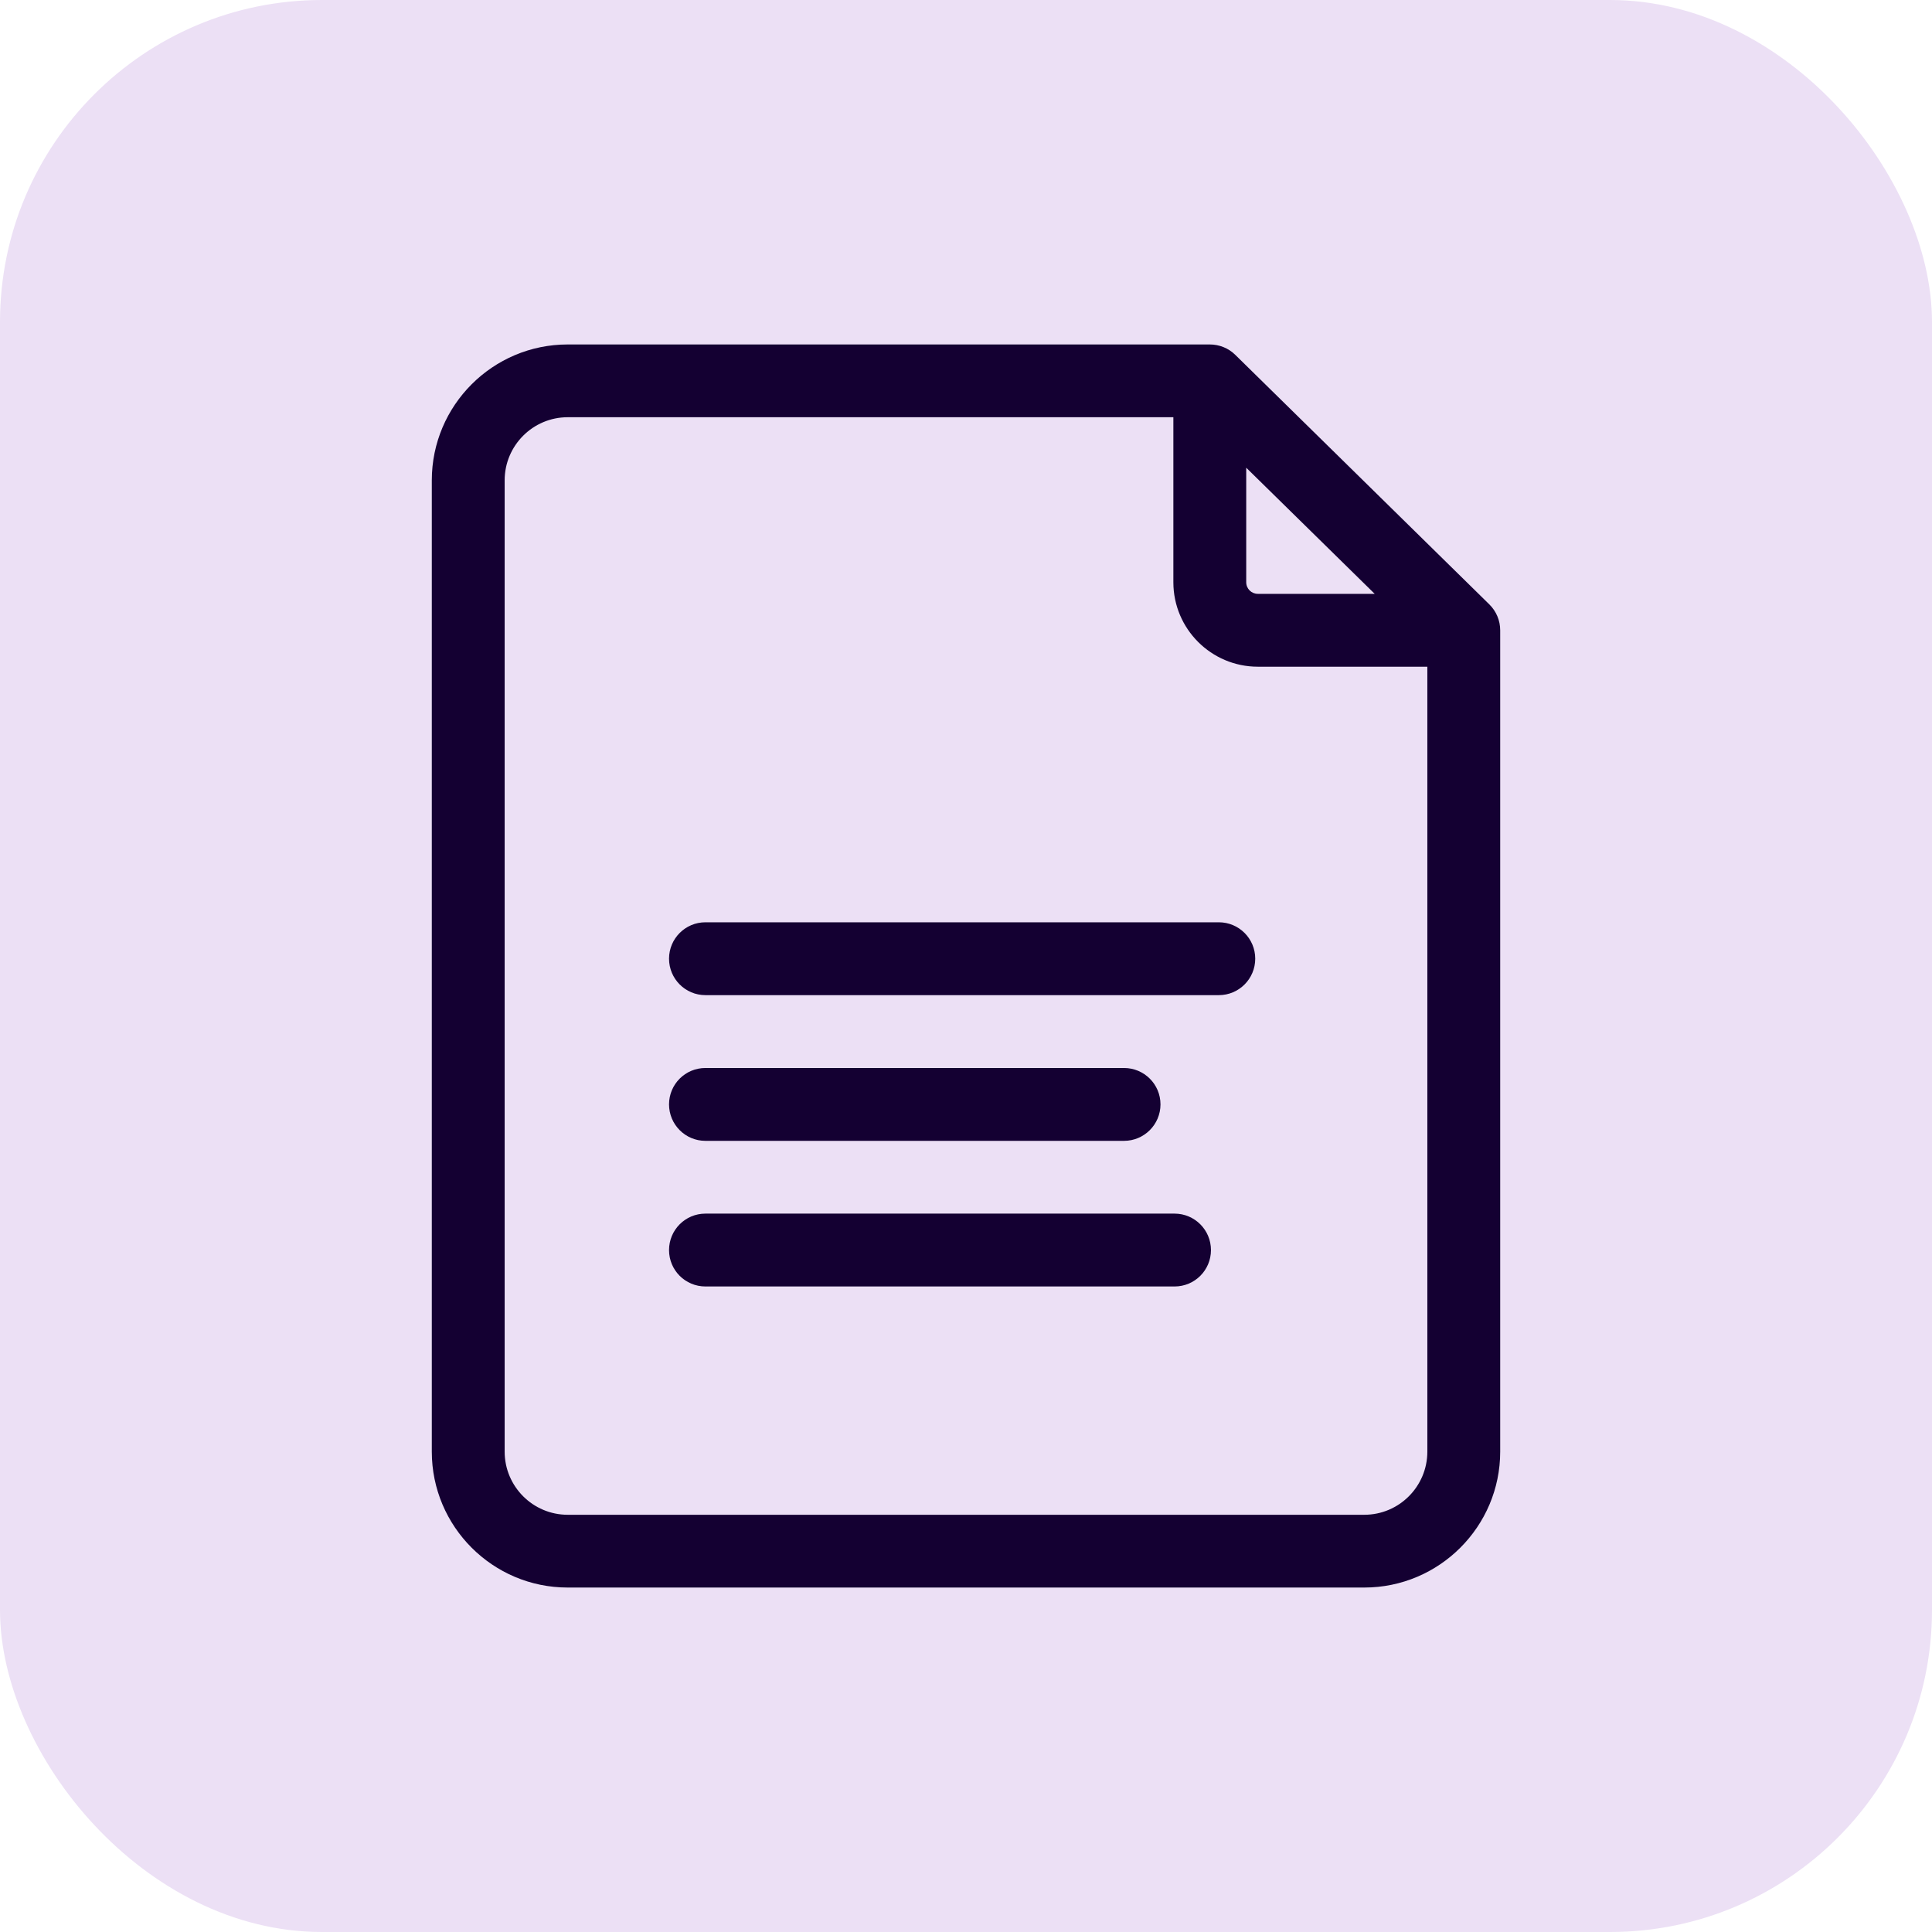
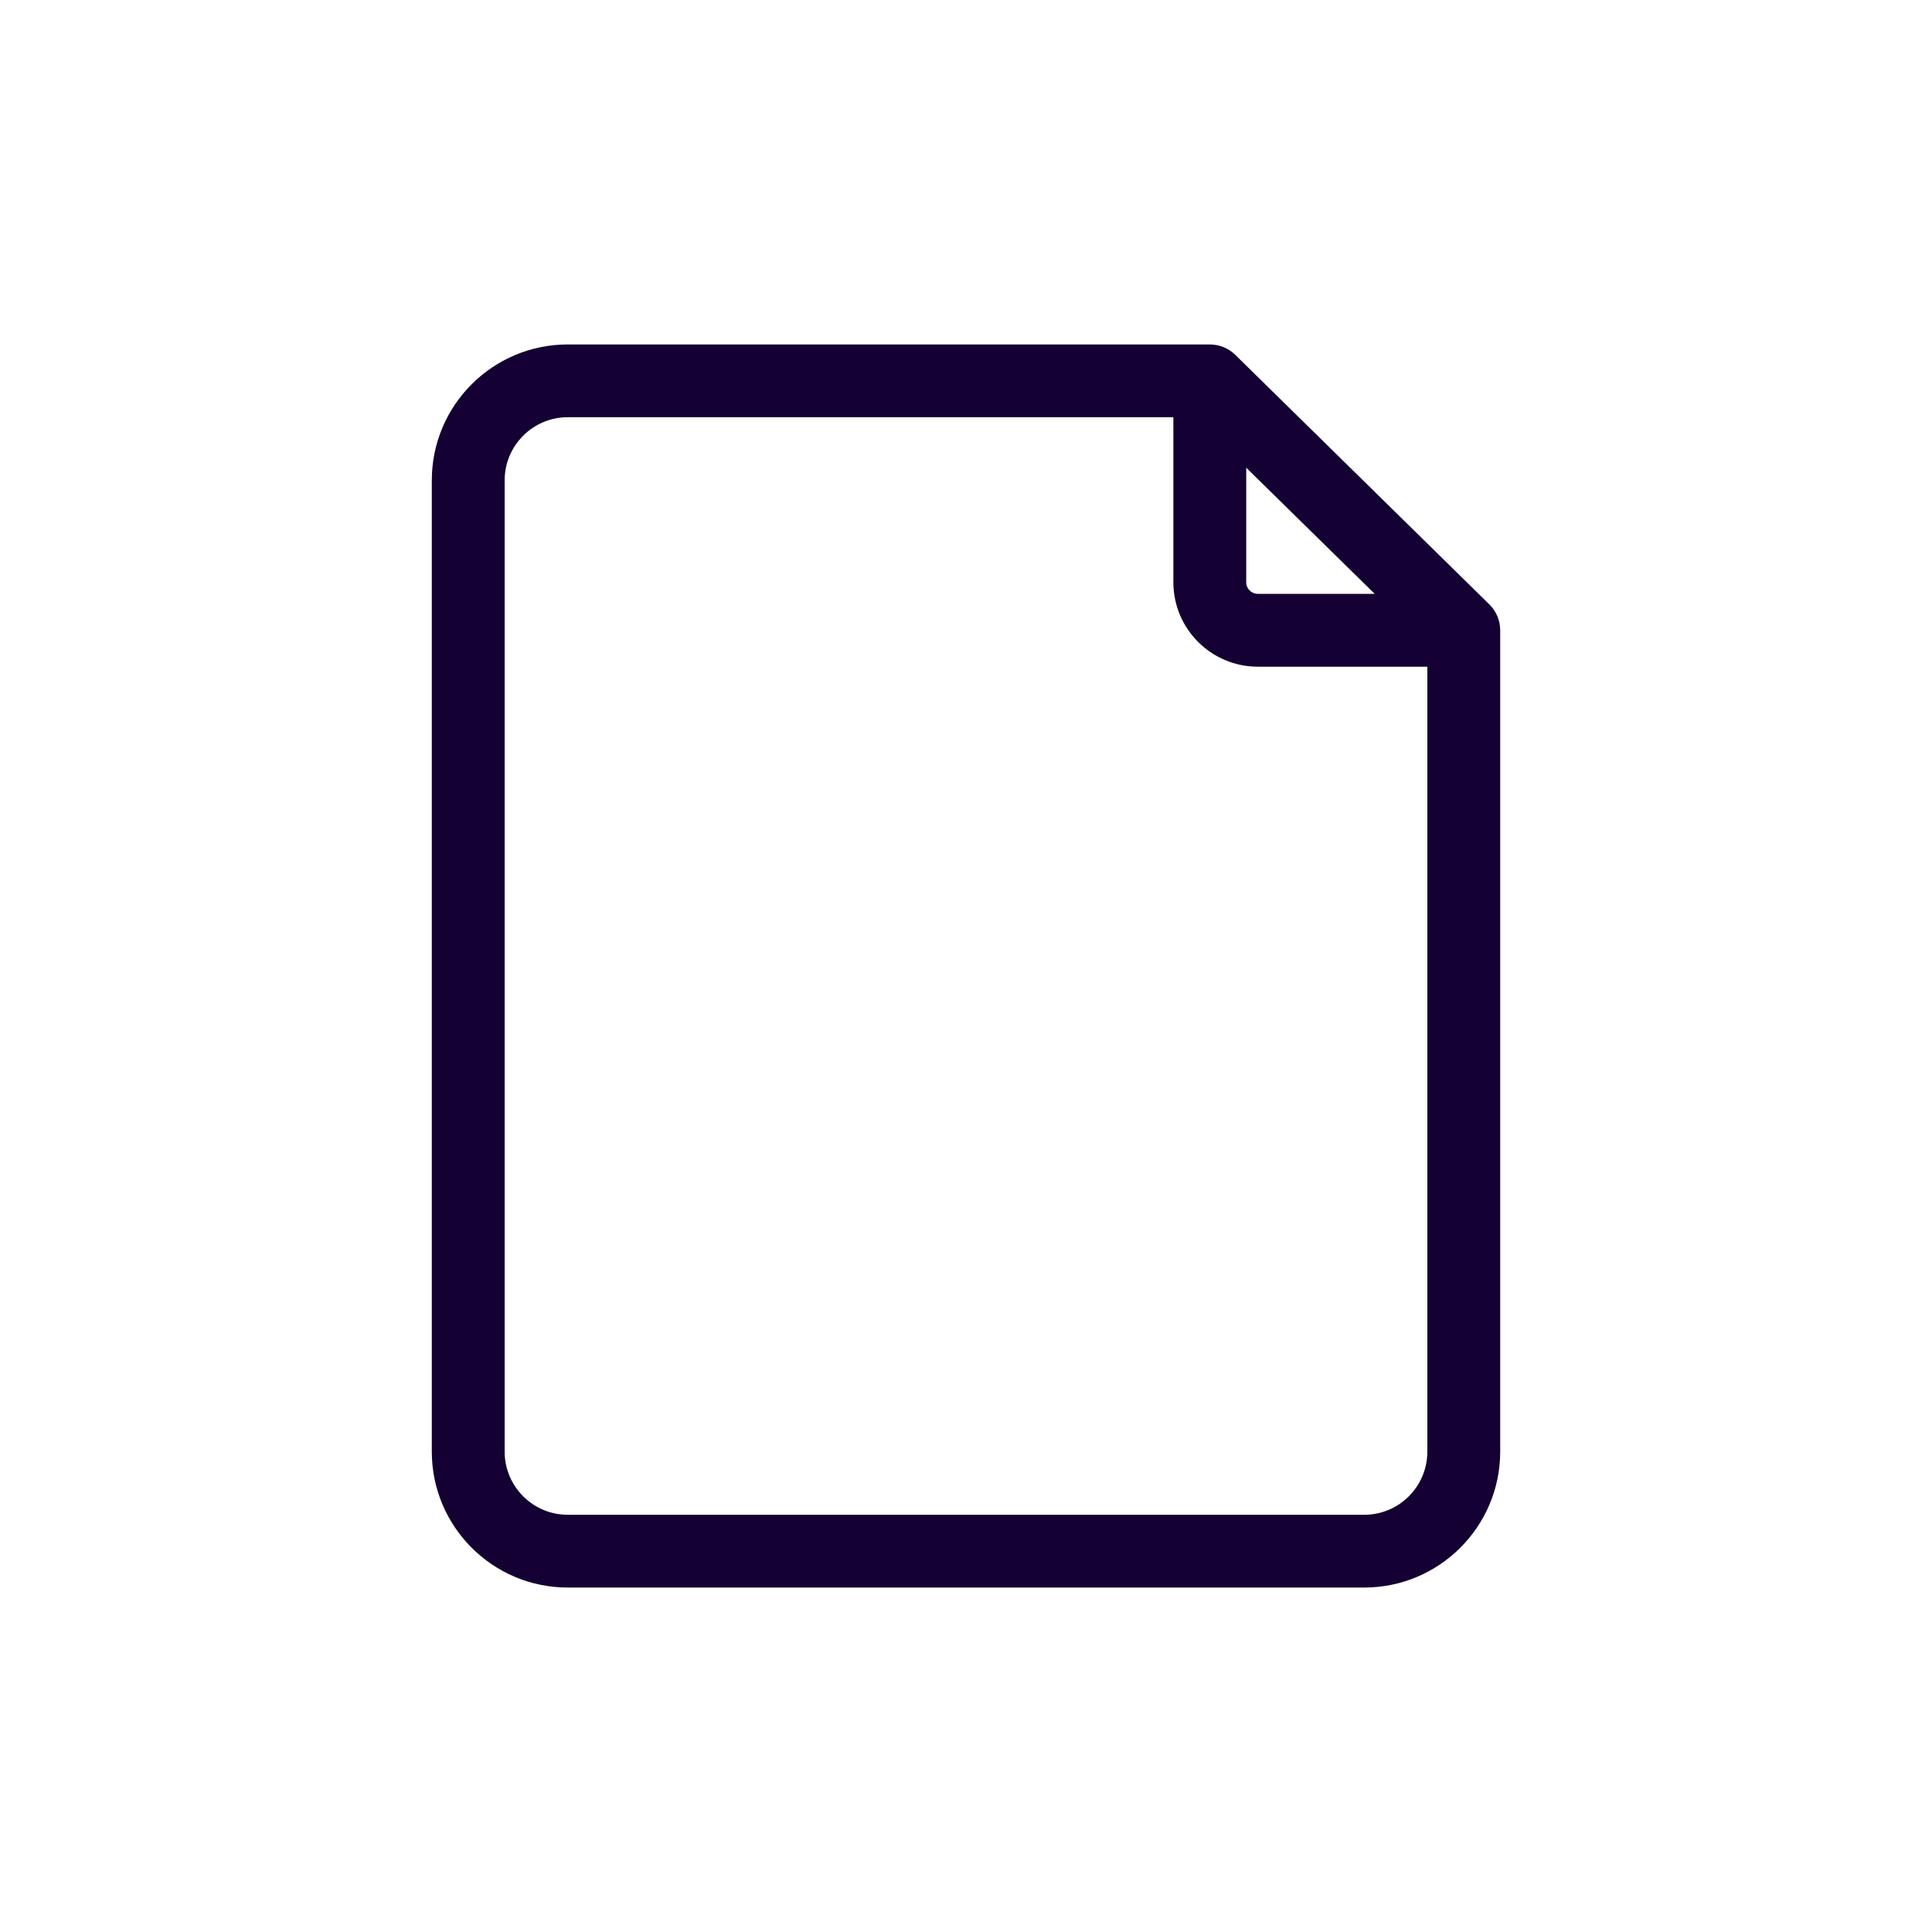
<svg xmlns="http://www.w3.org/2000/svg" width="24" height="24" viewBox="0 0 24 24" fill="none">
-   <rect width="24" height="24" rx="4" fill="#ECE0F5" />
  <path d="M18.5 7.507L15.345 4.408C15.261 4.325 15.147 4.279 15.028 4.279H7.052C6.121 4.279 5.364 5.036 5.364 5.967V18.033C5.364 18.964 6.121 19.721 7.052 19.721H16.948C17.878 19.721 18.636 18.964 18.636 18.033V7.83C18.636 7.708 18.587 7.592 18.5 7.507ZM15.481 5.81L17.077 7.377H15.625C15.546 7.377 15.481 7.313 15.481 7.233V5.81ZM16.948 18.817H7.052C6.62 18.817 6.269 18.465 6.269 18.033V5.967C6.269 5.535 6.62 5.183 7.052 5.183H14.576V7.233C14.576 7.812 15.047 8.282 15.625 8.282H17.731V18.033C17.731 18.465 17.38 18.817 16.948 18.817Z" fill="#140032" />
-   <path d="M15.141 11.457H8.763C8.513 11.457 8.311 11.66 8.311 11.909C8.311 12.159 8.513 12.362 8.763 12.362H15.141C15.391 12.362 15.593 12.159 15.593 11.909C15.593 11.66 15.391 11.457 15.141 11.457Z" fill="#140032" />
-   <path d="M8.763 14.172H13.963C14.213 14.172 14.416 13.969 14.416 13.719C14.416 13.469 14.213 13.267 13.963 13.267H8.763C8.513 13.267 8.311 13.469 8.311 13.719C8.311 13.969 8.513 14.172 8.763 14.172Z" fill="#140032" />
-   <path d="M14.591 15.076H8.763C8.513 15.076 8.311 15.279 8.311 15.529C8.311 15.779 8.513 15.981 8.763 15.981H14.591C14.841 15.981 15.043 15.779 15.043 15.529C15.043 15.279 14.841 15.076 14.591 15.076Z" fill="#140032" />
</svg>